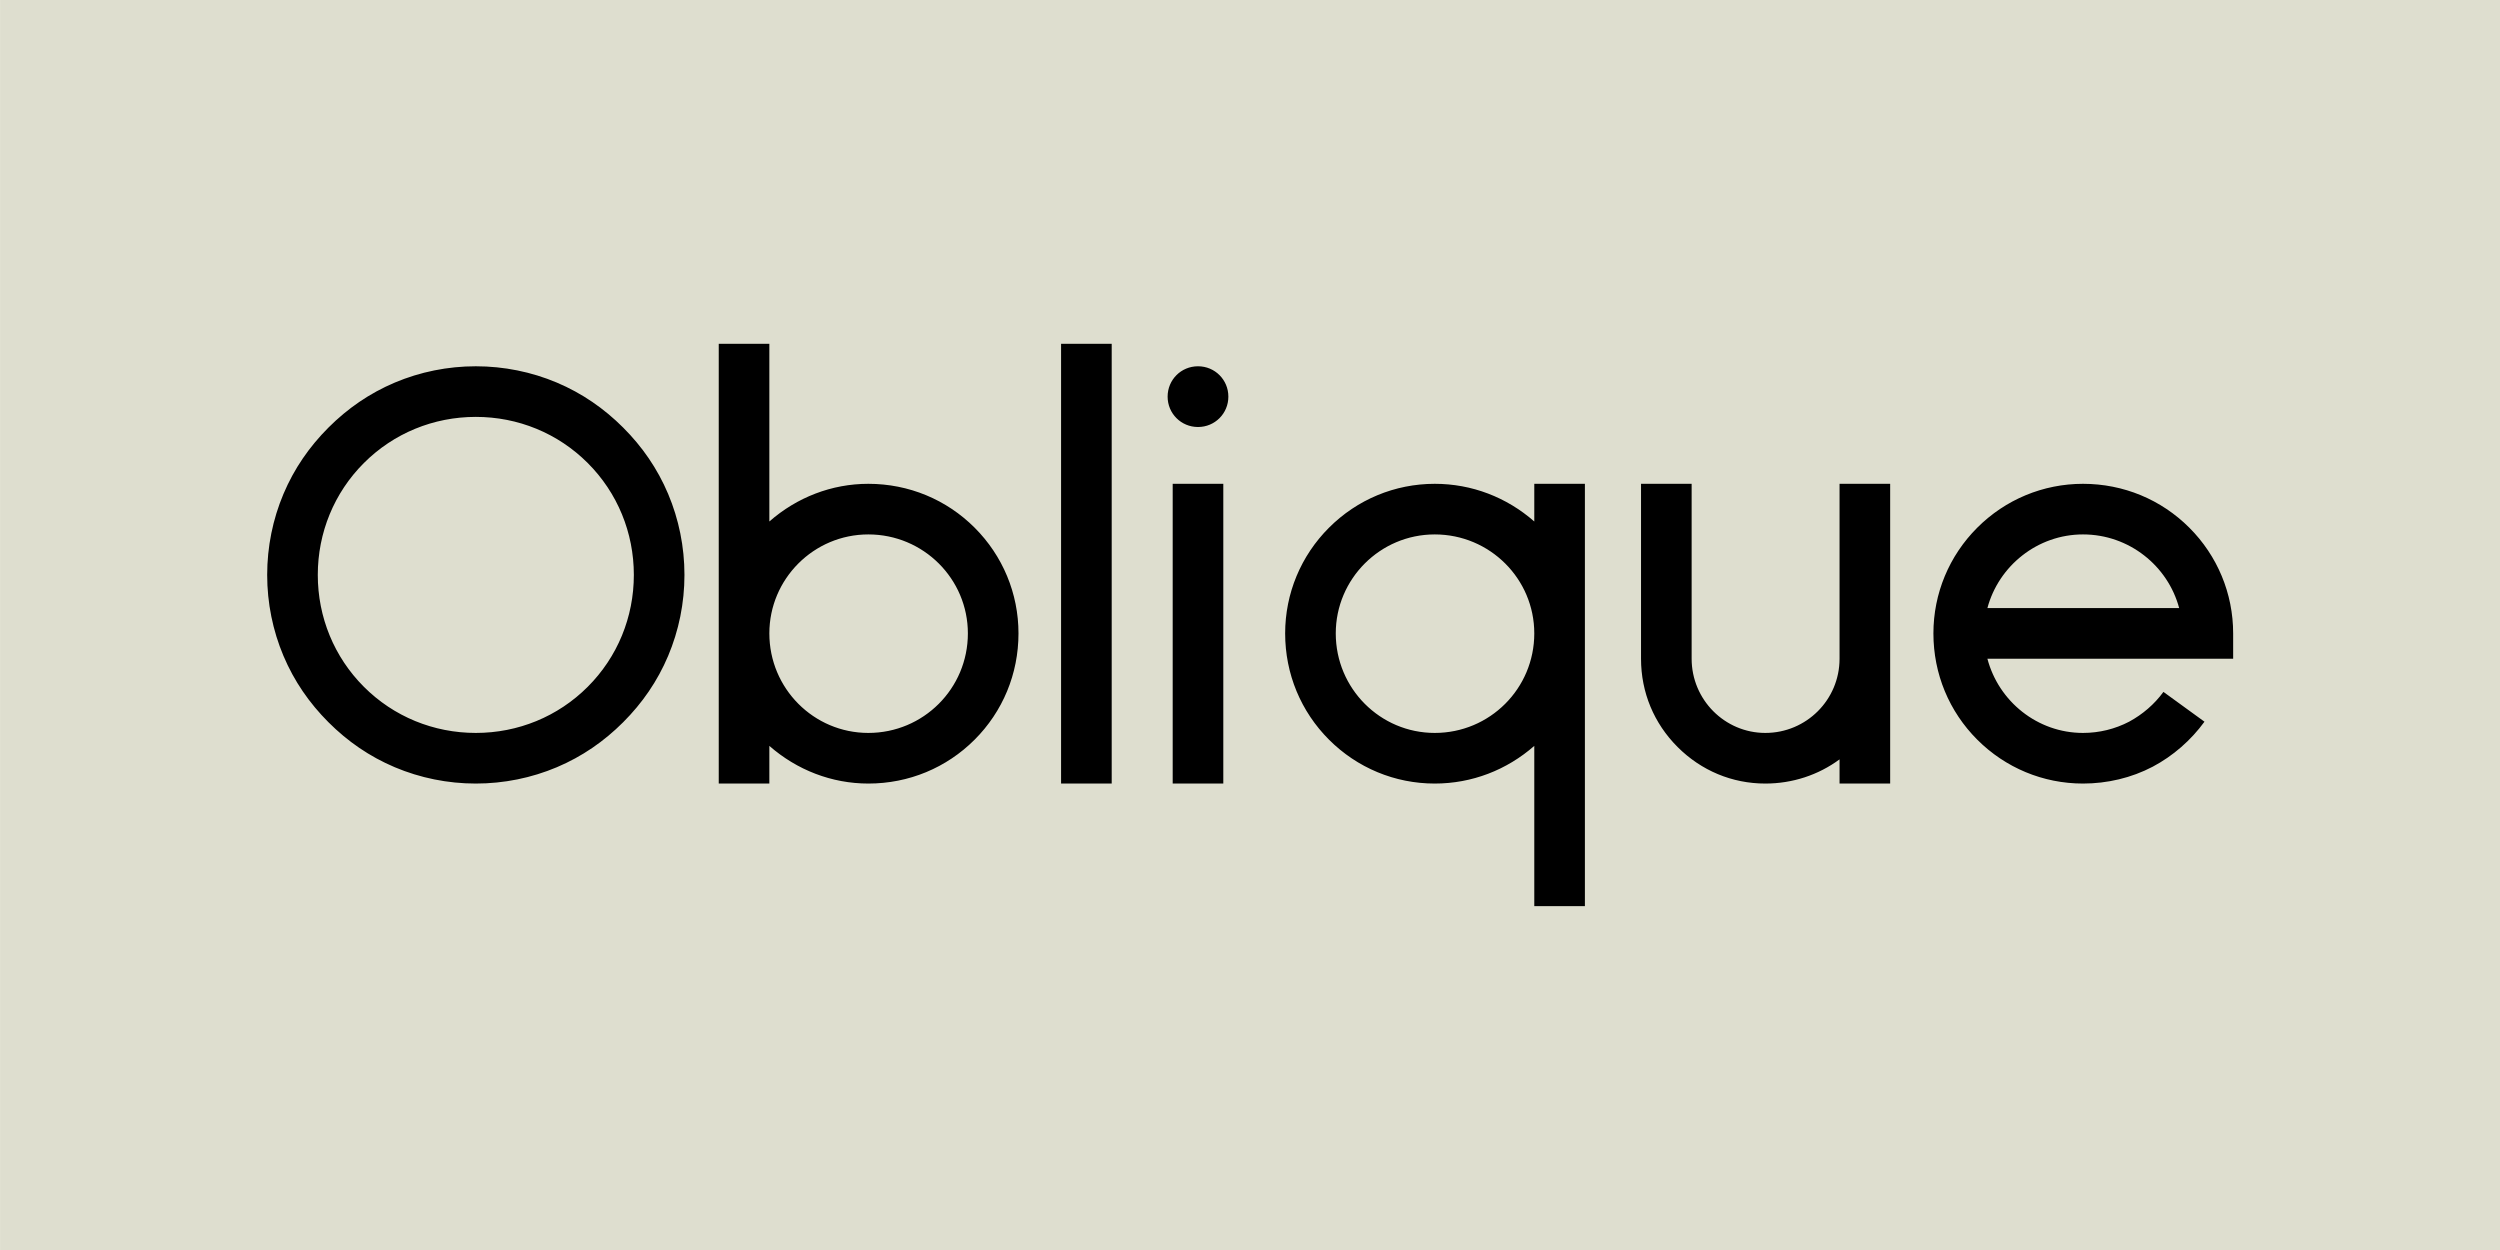
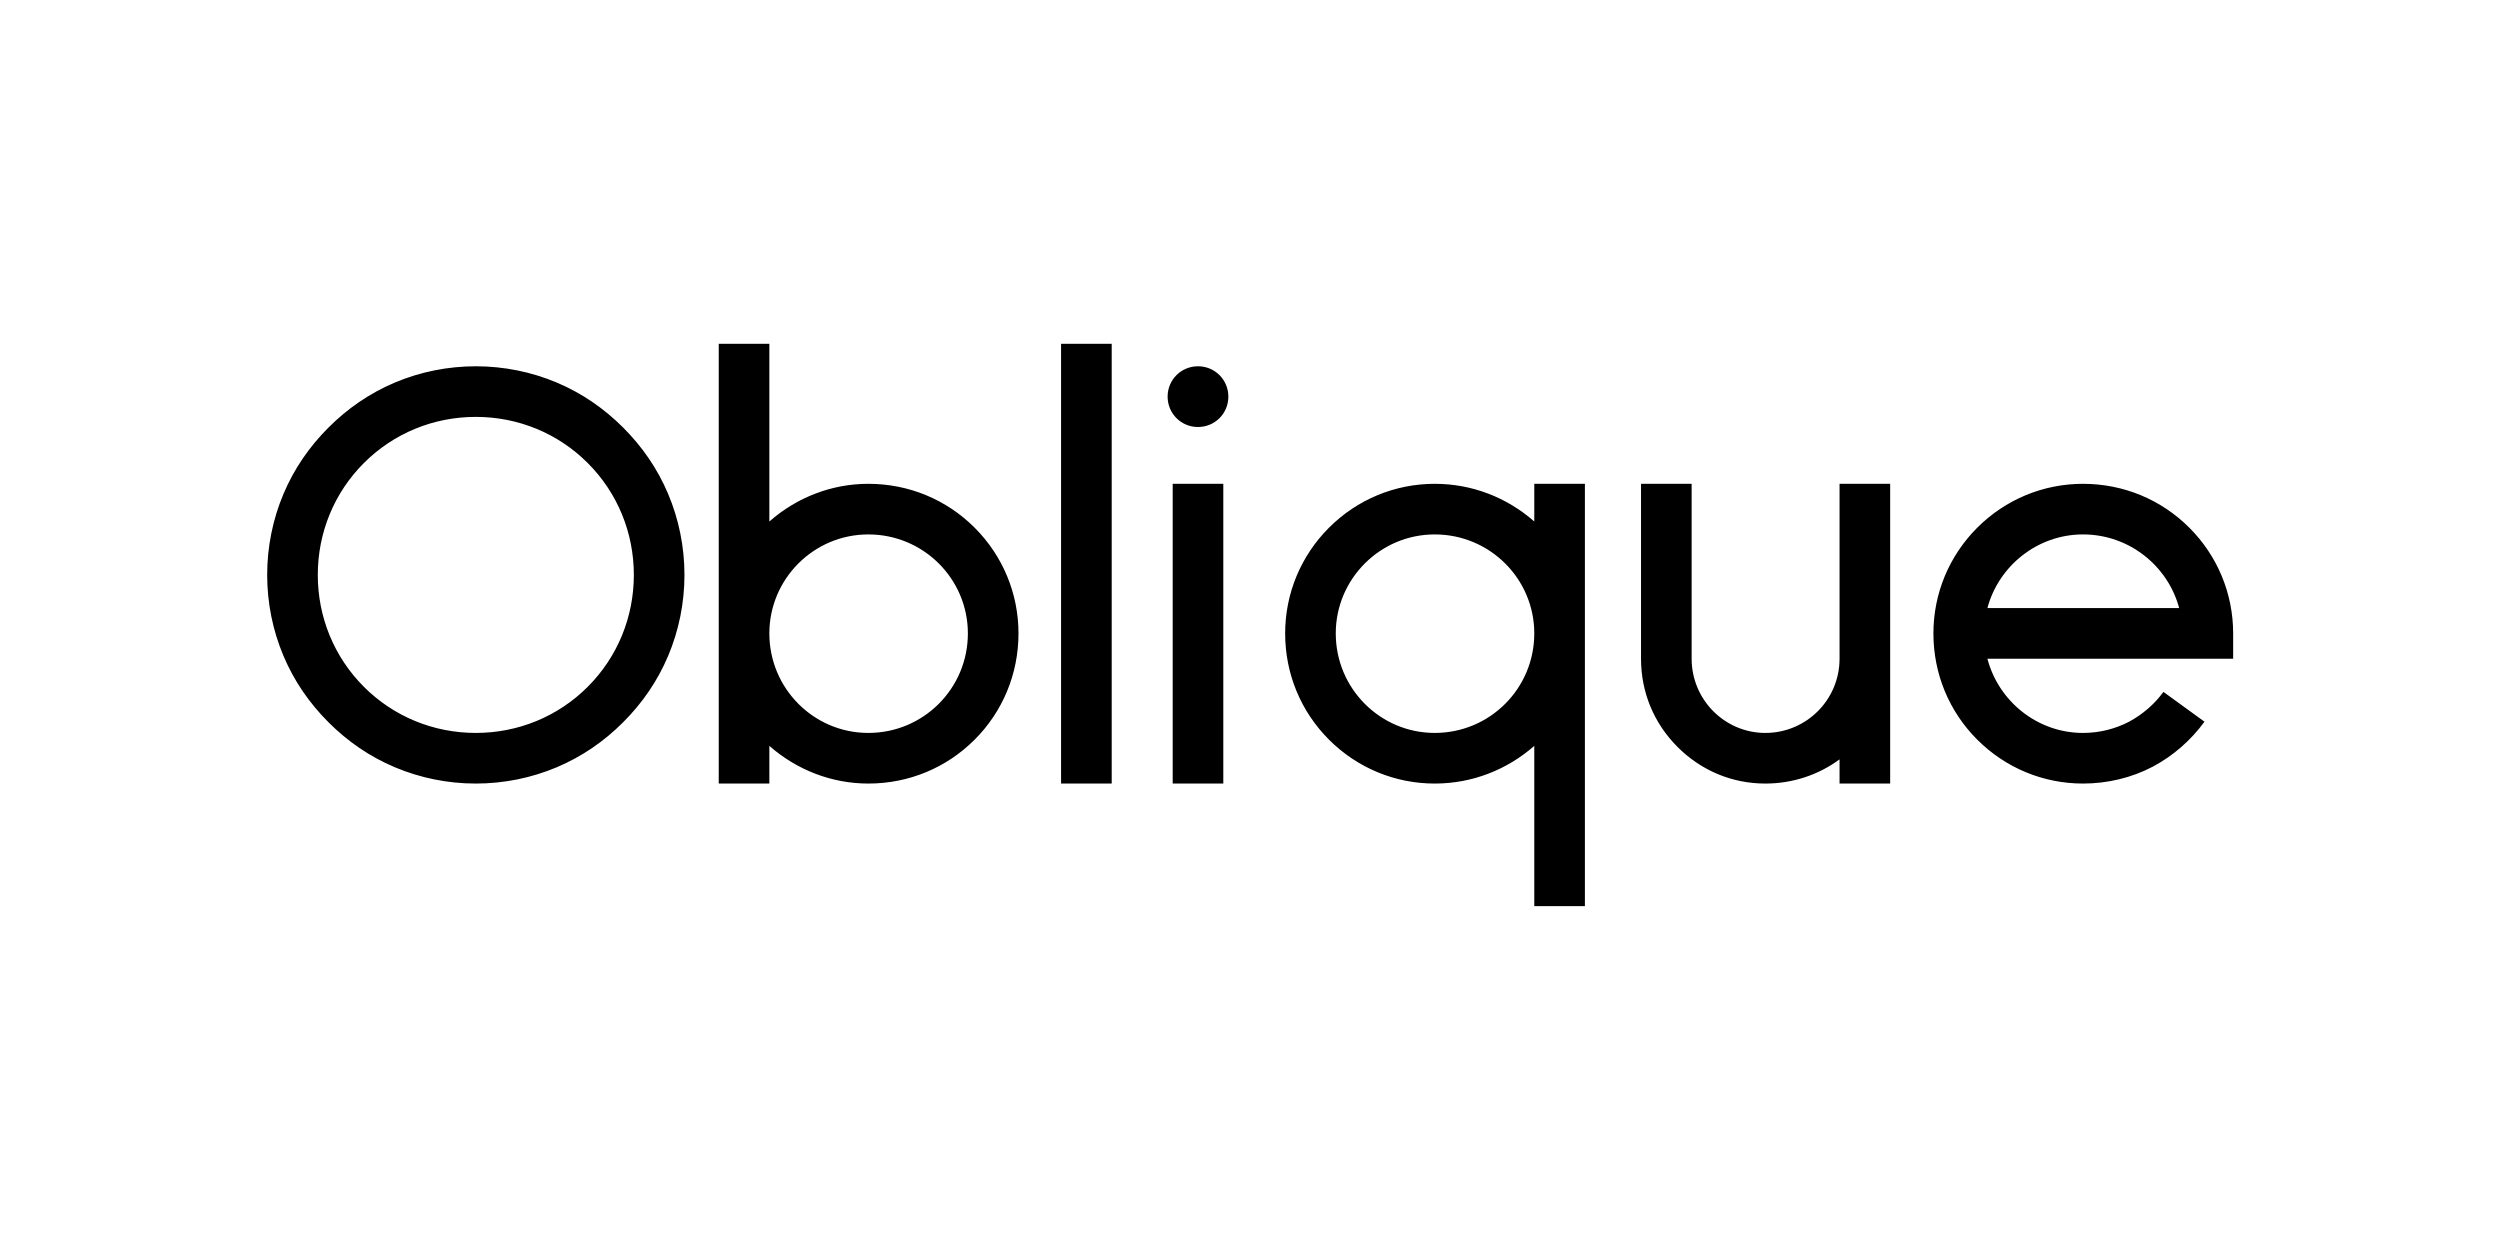
<svg xmlns="http://www.w3.org/2000/svg" xmlns:ns1="http://www.inkscape.org/namespaces/inkscape" xmlns:ns2="http://sodipodi.sourceforge.net/DTD/sodipodi-0.dtd" width="600" height="300" viewBox="0 0 600 300" version="1.1" id="svg8" ns1:version="0.92.5 (2060ec1f9f, 2020-04-08)" ns2:docname="drawing.svg">
  <defs id="defs2">
    <filter style="color-interpolation-filters:sRGB" id="filter855-0" ns1:label="text distress">
      <feTurbulence id="feTurbulence857-5" type="fractalNoise" baseFrequency="1" result="result1" scale="1.6" numOctaves="10" />
      <feTurbulence id="feTurbulence861-3" numOctaves="10" type="fractalNoise" result="result2" />
      <feDisplacementMap in2="result2" id="feDisplacementMap859-2" in="result1" xChannelSelector="B" scale="9.7" result="result3" yChannelSelector="A" />
      <feDisplacementMap in2="result3" id="feDisplacementMap863-5" in="SourceGraphic" xChannelSelector="B" scale="3.6" yChannelSelector="A" />
      <feGaussianBlur stdDeviation="0.24" id="feGaussianBlur865-5" />
      <feComponentTransfer id="feComponentTransfer867-0" result="result4">
        <feFuncR id="feFuncR869-3" type="identity" />
        <feFuncG id="feFuncG871-9" type="identity" />
        <feFuncB id="feFuncB873-1" type="identity" />
        <feFuncA id="feFuncA875-7" type="table" tableValues="0 0 0 0 0 0 1 1 1 1 1 1 1 1 1 1 1 1" />
      </feComponentTransfer>
      <feComposite in2="result3" id="feComposite877-1" operator="in" />
      <feGaussianBlur stdDeviation="0.08" id="feGaussianBlur879-4" />
      <feComponentTransfer id="feComponentTransfer881-7">
        <feFuncR id="feFuncR883-1" type="identity" />
        <feFuncG id="feFuncG885-9" type="identity" />
        <feFuncB id="feFuncB887-2" type="identity" />
        <feFuncA id="feFuncA889-5" type="linear" slope="2.27" intercept="-0.31" />
      </feComponentTransfer>
    </filter>
    <filter ns1:label="paper texture" id="filter927-9" style="color-interpolation-filters:sRGB">
      <feFlood id="feFlood929-8" flood-color="rgb(232,227,208)" result="result6" />
      <feTurbulence numOctaves="10" scale="1.6" result="result1" baseFrequency="1" type="fractalNoise" id="feTurbulence893-4" />
      <feTurbulence result="result2" type="fractalNoise" numOctaves="10" id="feTurbulence895-9" />
      <feDisplacementMap result="result3" scale="9.7" xChannelSelector="B" in="result1" id="feDisplacementMap897-5" in2="result2" yChannelSelector="A" />
      <feGaussianBlur id="feGaussianBlur901-9" stdDeviation="0.05 0.3" />
      <feComponentTransfer result="result4" id="feComponentTransfer911-1">
        <feFuncR type="identity" id="feFuncR903-2" />
        <feFuncG type="identity" id="feFuncG905-1" />
        <feFuncB type="identity" id="feFuncB907-0" />
        <feFuncA tableValues="0 0 0 0 0 0 1 1 1 1 1 1 1 1 1 1 1 1" type="linear" id="feFuncA909-8" slope="4.77" intercept="-1.88" />
      </feComponentTransfer>
      <feComposite operator="in" id="feComposite913-4" in2="result4" in="result6" result="result9" />
      <feDiffuseLighting id="feDiffuseLighting933-0" diffuseConstant="1.31" surfaceScale="5" lighting-color="#c5a65a">
        <feDistantLight id="feDistantLight935-4" elevation="16" azimuth="73" />
      </feDiffuseLighting>
      <feGaussianBlur stdDeviation="0.05" id="feGaussianBlur937-0" />
      <feColorMatrix id="feColorMatrix939-1" type="luminanceToAlpha" result="result7" />
      <feComposite in2="result7" id="feComposite941-1" in="result6" operator="in" result="result8" />
      <feBlend mode="multiply" in2="SourceGraphic" id="feBlend943-4" in="result9" result="result10" />
      <feBlend mode="overlay" in2="result10" id="feBlend945-6" in="result8" result="result11" />
      <feComposite in2="result11" id="feComposite947-4" operator="arithmetic" k2="0.3" result="result12" k1="0" k3="0" k4="0" />
      <feComposite in2="SourceGraphic" id="feComposite949-7" operator="over" result="result13" />
      <feComposite in2="SourceGraphic" id="feComposite951-1" operator="in" />
    </filter>
  </defs>
  <ns2:namedview id="base" pagecolor="#808080" bordercolor="#ffffff" borderopacity="1" ns1:pageopacity="0" ns1:pageshadow="2" ns1:zoom="6.091666666666667" ns1:cx="300" ns1:cy="150" ns1:document-units="px" ns1:current-layer="layer2" showgrid="false" units="px" borderlayer="true" ns1:showpageshadow="false" guidecolor="#00fcff" guideopacity="1" guidehicolor="#ff00c6" guidehiopacity="1" ns1:window-width="3840" ns1:window-height="2066" ns1:window-x="-11" ns1:window-y="-11" ns1:window-maximized="1" />
  <g ns1:groupmode="layer" id="layer2" ns1:label="drawing">
-     <path transform="matrix(3.954,0,0,3.954,-168.867,233.499)" style="fill:#dedecf;fill-opacity:1;stroke:none;stroke-width:0.025;stroke-linejoin:round;paint-order:markers fill stroke;filter:url(#filter927-9)" d="M 42.711,-59.059 H 194.469 V 16.82 H 42.711 Z" id="rect826" ns1:connector-curvature="0" ns2:nodetypes="ccccc" />
    <path id="path844" style="font-style:normal;font-variant:normal;font-weight:normal;font-stretch:normal;font-size:34.135px;line-height:1000%;font-family:Anke;-inkscape-font-specification:Anke;text-decoration-color:#000000;letter-spacing:0px;word-spacing:0px;fill:#000000;stroke:none;stroke-width:0.394;stroke-linecap:butt;stroke-linejoin:miter;stroke-opacity:1;filter:url(#filter855-0)" d="M 181.603,-27.868 C 181.603,-30.292 180.648,-32.579 178.941,-34.286 177.234,-35.992 174.947,-36.948 172.489,-36.948 170.066,-36.948 167.779,-35.992 166.072,-34.286 164.365,-32.579 163.409,-30.292 163.409,-27.868 163.409,-25.411 164.365,-23.124 166.072,-21.417 167.779,-19.71 170.066,-18.754 172.489,-18.754 172.489,-18.754 172.489,-18.754 172.489,-18.754 173.957,-18.754 175.425,-19.096 176.722,-19.778 177.951,-20.427 179.043,-21.383 179.862,-22.509 L 177.371,-24.318 C 176.824,-23.567 176.108,-22.953 175.288,-22.509 174.435,-22.065 173.479,-21.827 172.489,-21.827 169.724,-21.827 167.369,-23.738 166.686,-26.332 H 181.603 Z M 166.686,-29.404 C 167.369,-31.965 169.724,-33.876 172.489,-33.876 175.288,-33.876 177.644,-31.965 178.326,-29.404 Z M 157.712,-36.948 V -26.332 C 157.712,-23.84 155.698,-21.827 153.206,-21.827 150.748,-21.827 148.734,-23.84 148.734,-26.332 V -36.948 H 145.662 V -26.332 C 145.662,-24.284 146.447,-22.407 147.881,-20.973 149.314,-19.539 151.192,-18.754 153.206,-18.754 154.844,-18.754 156.414,-19.266 157.712,-20.222 V -18.754 H 160.784 V -36.948 Z M 139.183,-36.948 V -34.661 C 137.51,-36.129 135.394,-36.948 133.141,-36.948 130.717,-36.948 128.43,-35.992 126.724,-34.286 125.017,-32.579 124.061,-30.292 124.061,-27.868 124.061,-25.411 125.017,-23.124 126.724,-21.417 128.43,-19.71 130.717,-18.754 133.141,-18.754 135.394,-18.754 137.51,-19.574 139.183,-21.041 V -11.313 H 142.255 V -36.948 Z M 133.141,-21.827 C 129.83,-21.827 127.133,-24.523 127.133,-27.868 127.133,-31.179 129.83,-33.876 133.141,-33.876 136.486,-33.876 139.183,-31.179 139.183,-27.868 139.183,-24.523 136.486,-21.827 133.141,-21.827 Z M 117.235,-18.754 H 120.307 V -36.948 H 117.235 Z M 118.771,-40.396 C 119.795,-40.396 120.614,-41.215 120.614,-42.239 120.614,-43.263 119.795,-44.082 118.771,-44.082 117.747,-44.082 116.927,-43.263 116.927,-42.239 116.927,-41.215 117.747,-40.396 118.771,-40.396 Z M 113.533,-18.754 V -45.448 H 110.46 V -18.754 Z M 105.212,-34.286 C 103.505,-35.992 101.218,-36.948 98.761,-36.948 96.542,-36.948 94.426,-36.129 92.753,-34.661 V -45.448 H 89.681 V -18.754 H 92.753 V -21.041 C 94.426,-19.574 96.542,-18.754 98.761,-18.754 101.218,-18.754 103.505,-19.71 105.212,-21.417 106.919,-23.124 107.875,-25.411 107.875,-27.868 107.875,-30.292 106.919,-32.579 105.212,-34.286 Z M 98.761,-21.827 C 95.45,-21.827 92.753,-24.523 92.753,-27.868 92.753,-31.179 95.45,-33.876 98.761,-33.876 102.106,-33.876 104.803,-31.179 104.803,-27.868 104.803,-24.523 102.106,-21.827 98.761,-21.827 Z M 74.936,-18.754 C 76.642,-18.754 78.315,-19.096 79.851,-19.744 81.387,-20.393 82.718,-21.314 83.879,-22.475 85.04,-23.636 85.961,-24.967 86.61,-26.503 87.258,-28.039 87.6,-29.712 87.6,-31.418 87.6,-33.125 87.258,-34.798 86.61,-36.334 85.961,-37.87 85.04,-39.201 83.879,-40.362 82.718,-41.522 81.387,-42.444 79.851,-43.093 78.315,-43.741 76.642,-44.082 74.936,-44.082 73.229,-44.082 71.556,-43.741 70.02,-43.093 68.484,-42.444 67.153,-41.522 65.992,-40.362 64.832,-39.201 63.91,-37.87 63.261,-36.334 62.613,-34.798 62.272,-33.125 62.272,-31.418 62.272,-29.712 62.613,-28.039 63.261,-26.503 63.91,-24.967 64.832,-23.636 65.992,-22.475 67.153,-21.314 68.484,-20.393 70.02,-19.744 71.556,-19.096 73.229,-18.754 74.936,-18.754 Z M 74.936,-41.01 C 77.496,-41.01 79.919,-40.02 81.728,-38.211 83.538,-36.402 84.528,-33.979 84.528,-31.418 84.528,-28.858 83.538,-26.435 81.728,-24.626 79.919,-22.816 77.496,-21.827 74.936,-21.827 72.375,-21.827 69.952,-22.816 68.143,-24.626 66.334,-26.435 65.344,-28.858 65.344,-31.418 65.344,-33.979 66.334,-36.402 68.143,-38.211 69.952,-40.02 72.375,-41.01 74.936,-41.01 Z" ns1:connector-curvature="0" transform="matrix(3.954,0,0,3.954,-182.101,262.207)" />
  </g>
</svg>